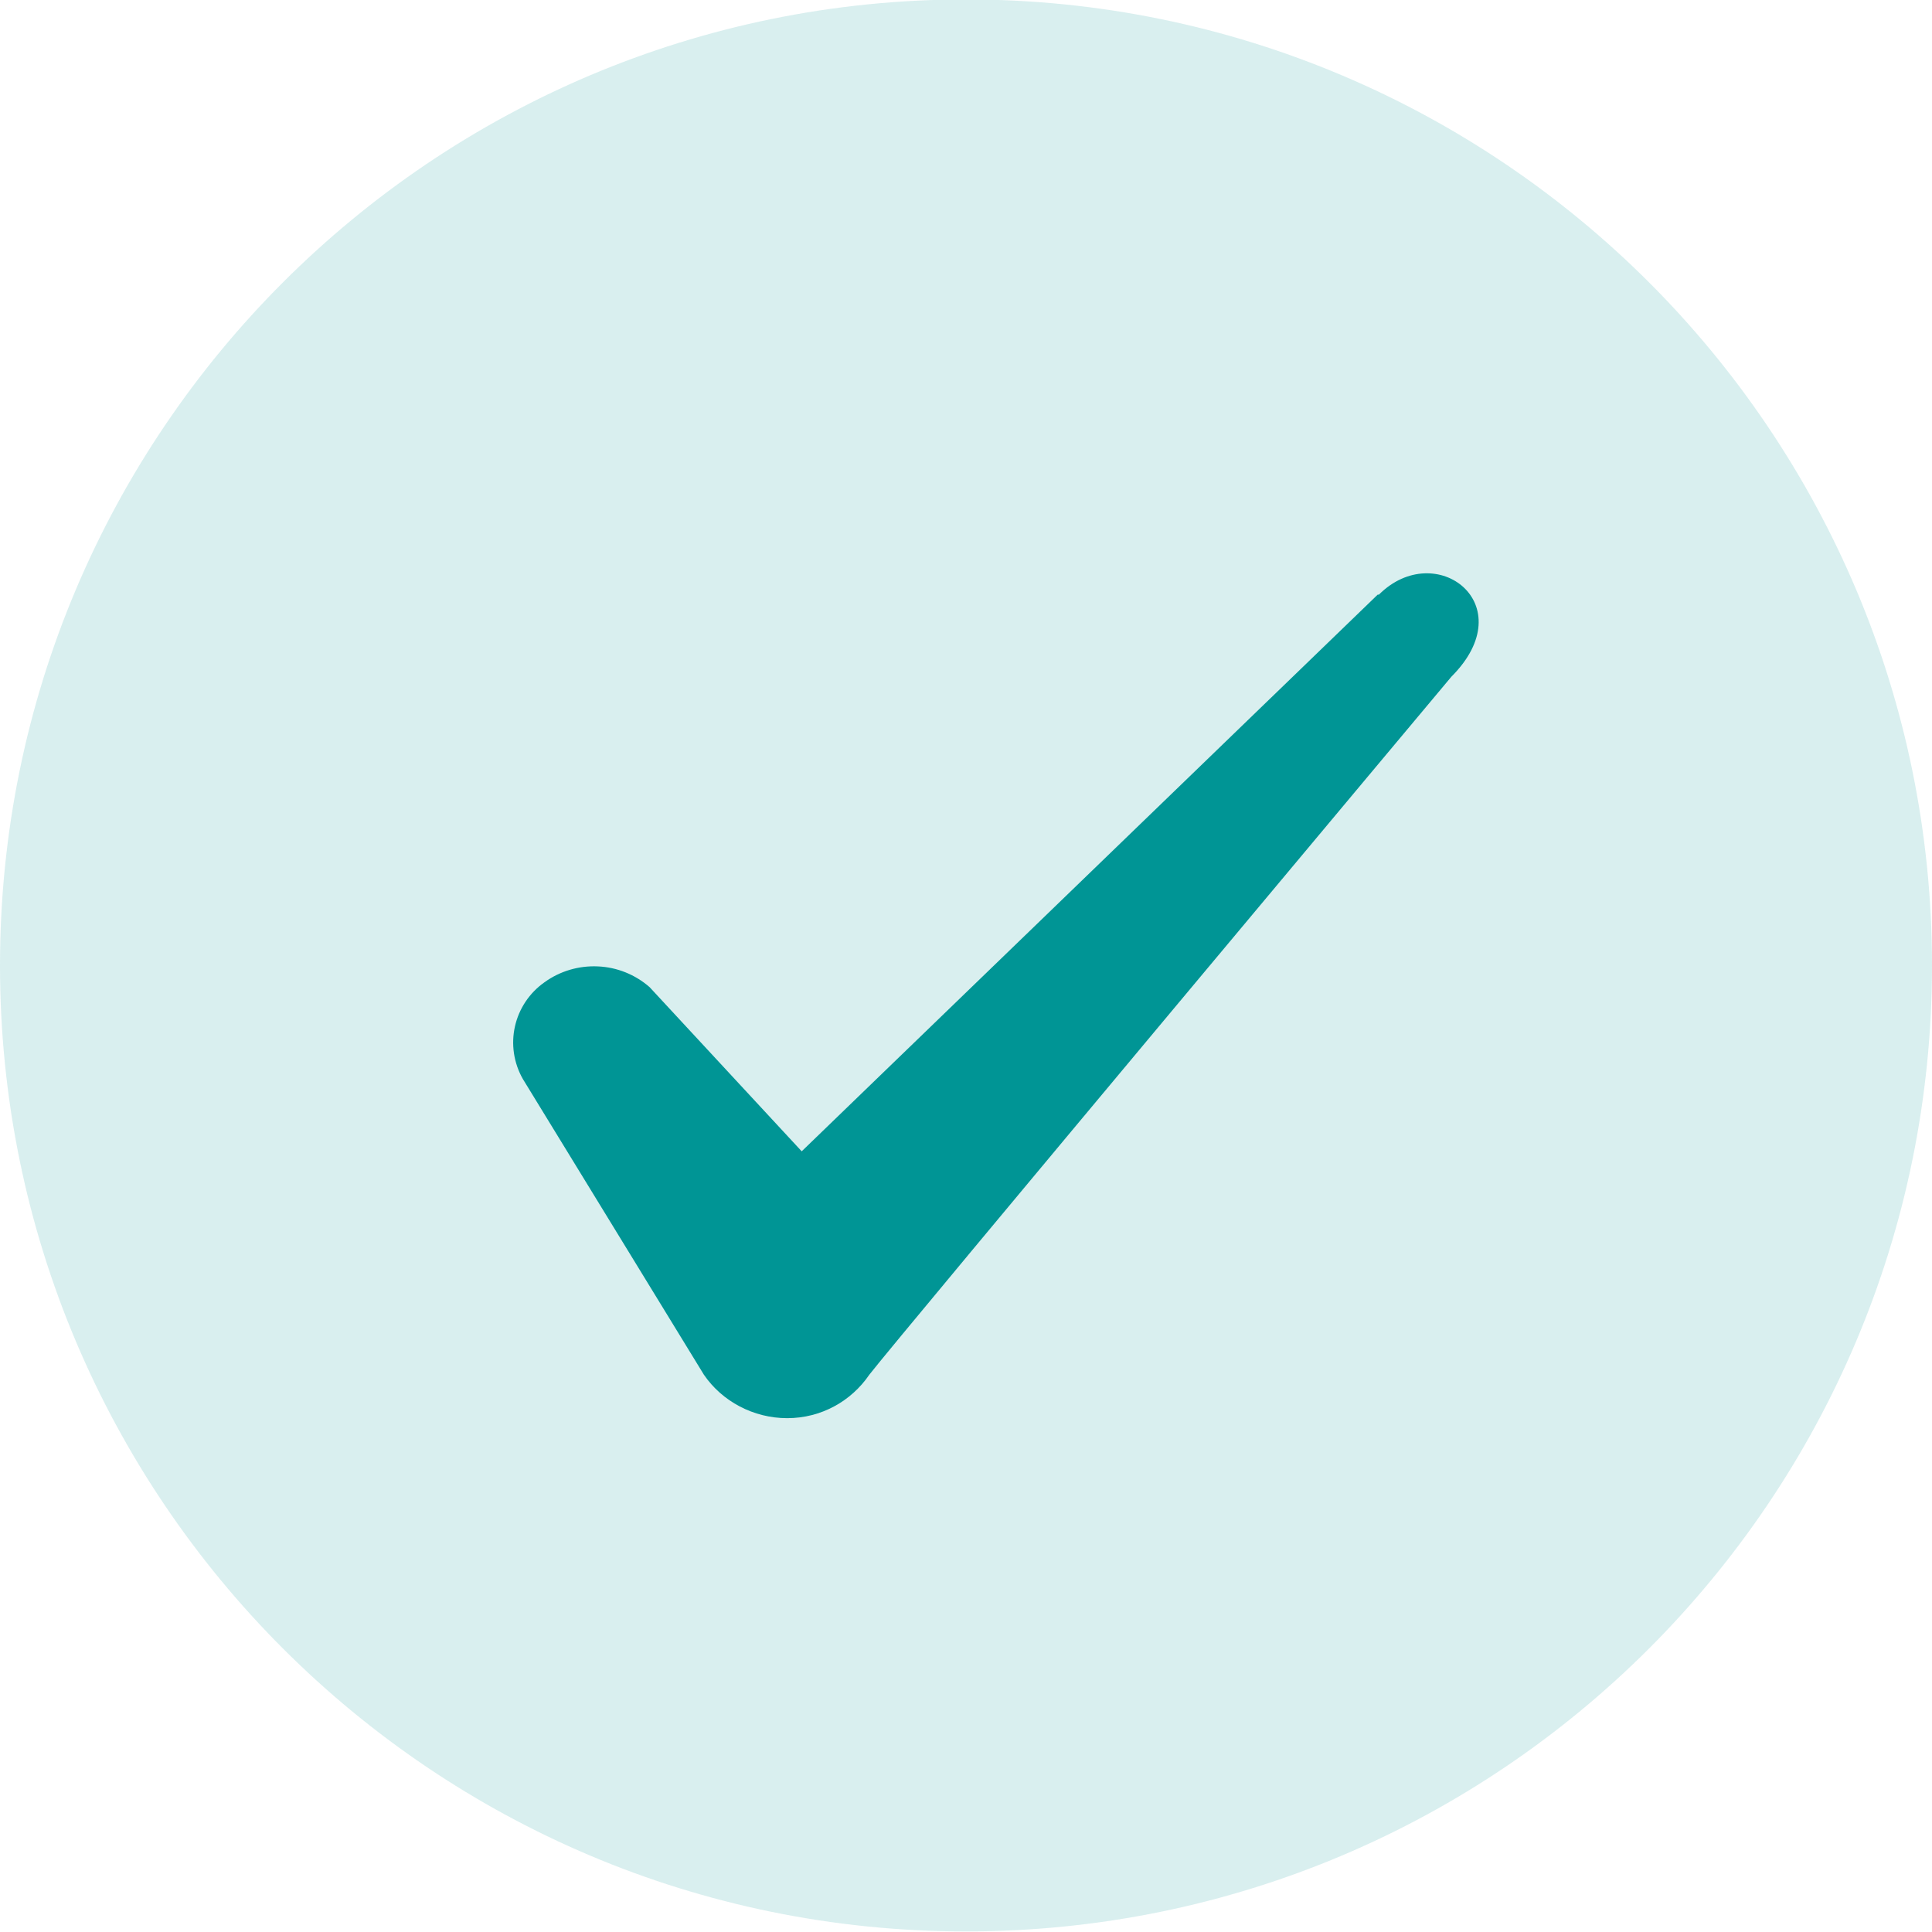
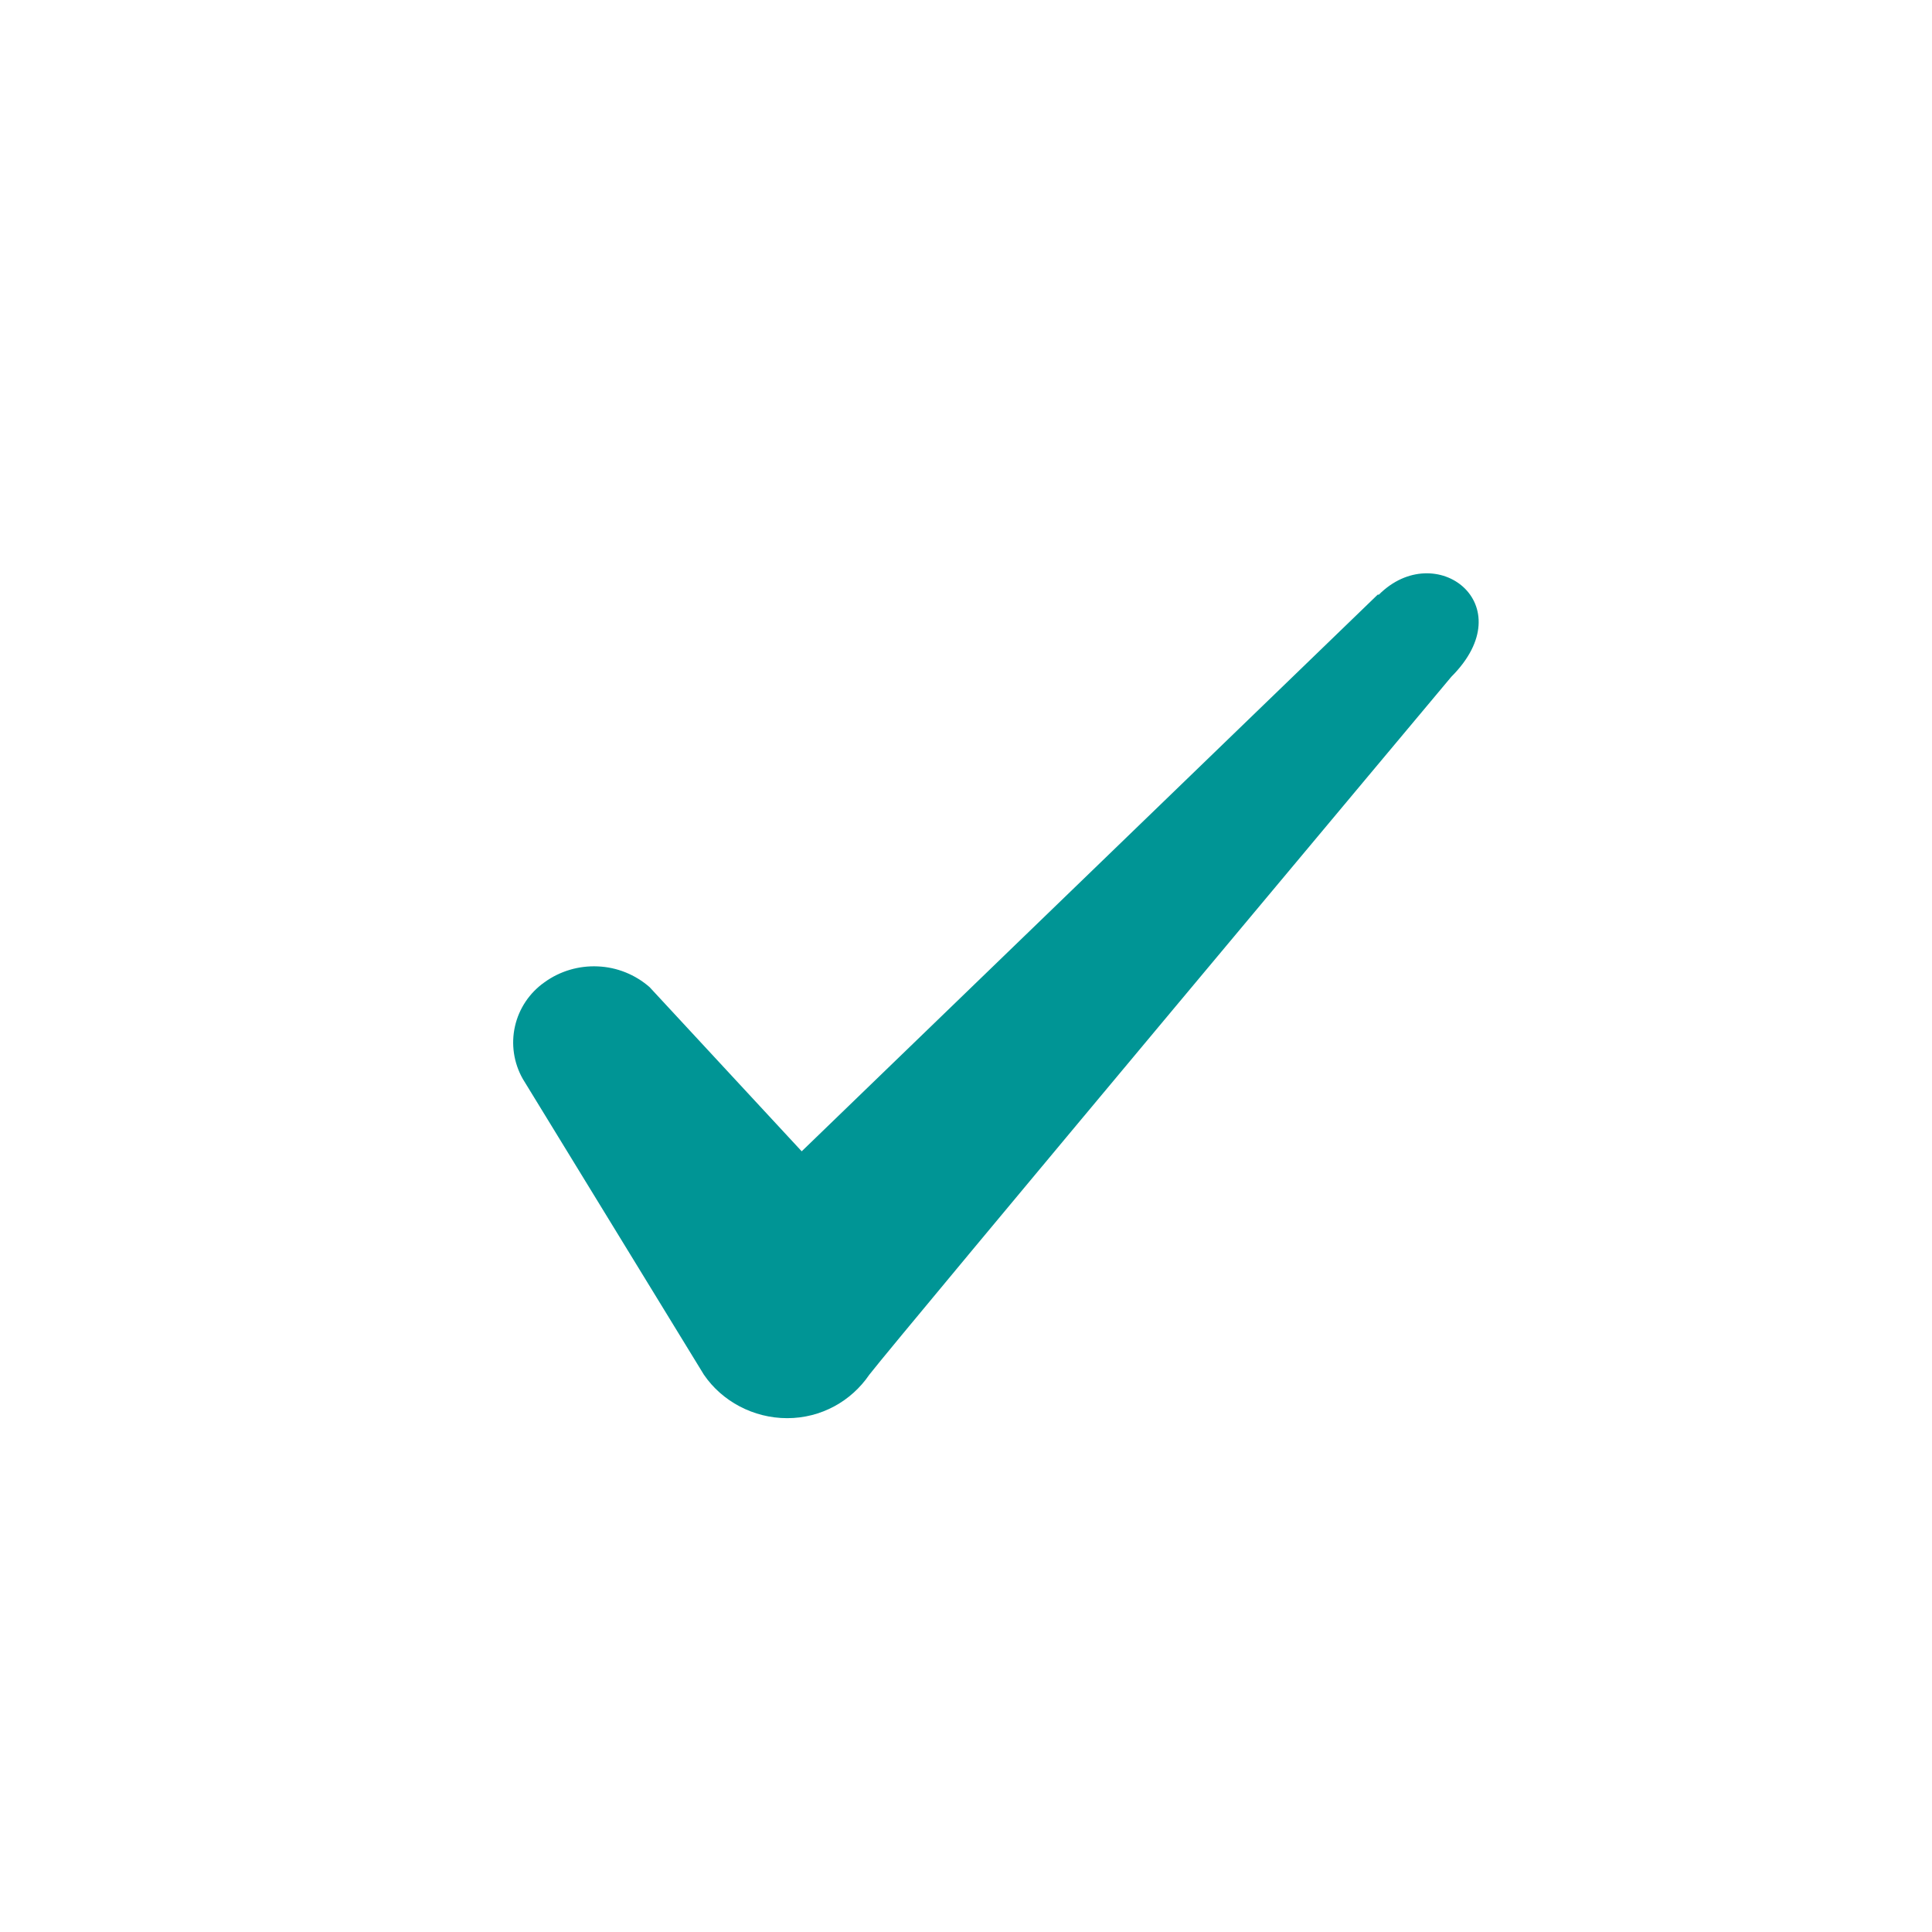
<svg xmlns="http://www.w3.org/2000/svg" width="24" height="24" viewBox="0 0 24 24" fill="none">
  <g clip-path="url(#clip0_10210_13867)">
-     <path opacity="0.15" d="M12 23.993C18.627 23.993 24 18.621 24 11.993C24 5.366 18.627 -0.007 12 -0.007C5.373 -0.007 0 5.366 0 11.993C0 18.621 5.373 23.993 12 23.993Z" fill="#009595" />
    <path fill-rule="evenodd" clip-rule="evenodd" d="M17.114 7.387L9.959 14.302L8.069 12.262C7.89 12.106 7.664 12.015 7.427 12.005C7.19 11.994 6.956 12.063 6.764 12.202C6.578 12.333 6.447 12.528 6.397 12.75C6.347 12.972 6.382 13.204 6.494 13.402L8.744 17.077C8.969 17.407 9.359 17.617 9.779 17.617C10.199 17.617 10.574 17.407 10.799 17.077C11.159 16.612 18.029 8.407 18.029 8.407C18.929 7.507 17.834 6.682 17.129 7.387H17.114Z" fill="#009595" />
  </g>
  <defs>
    <clipPath id="clip0_10210_13867">
      <rect width="24" height="24" fill="white" transform="translate(0 -0.007)" />
    </clipPath>
  </defs>
</svg>